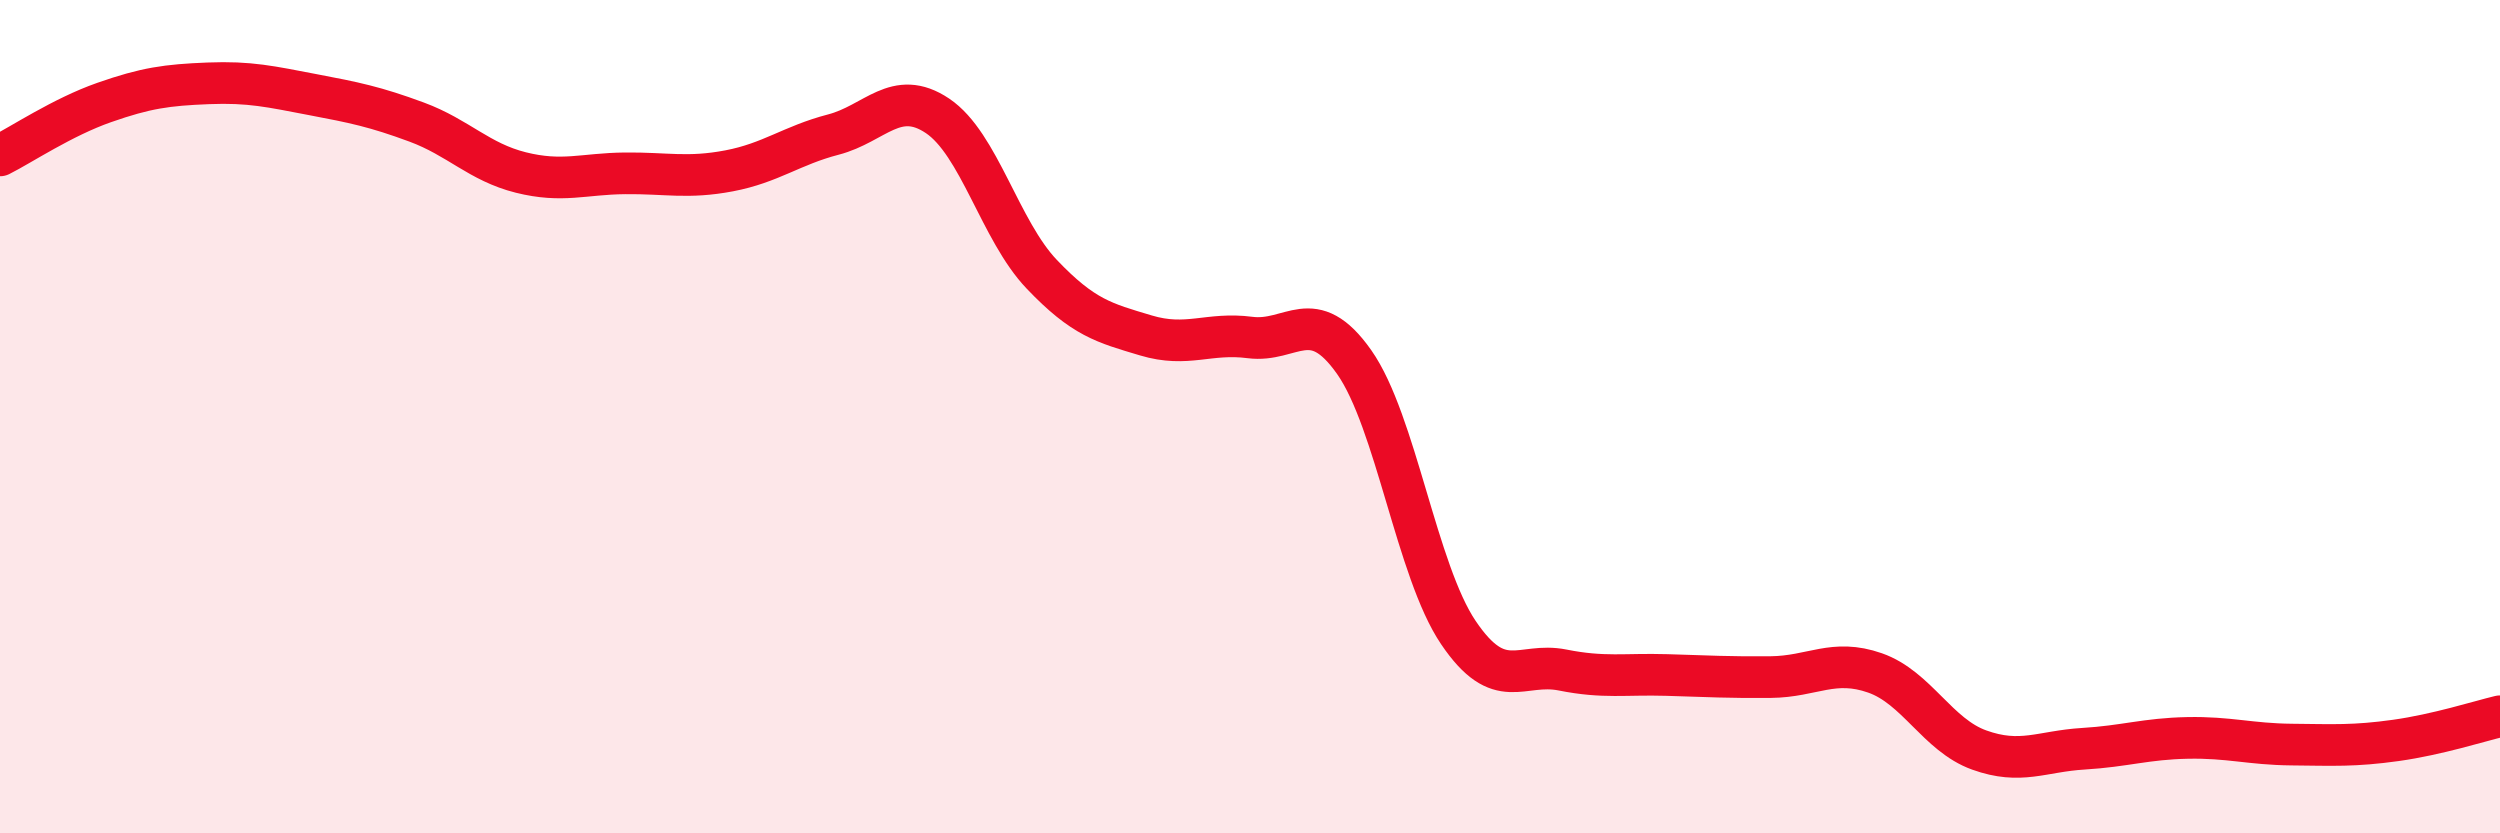
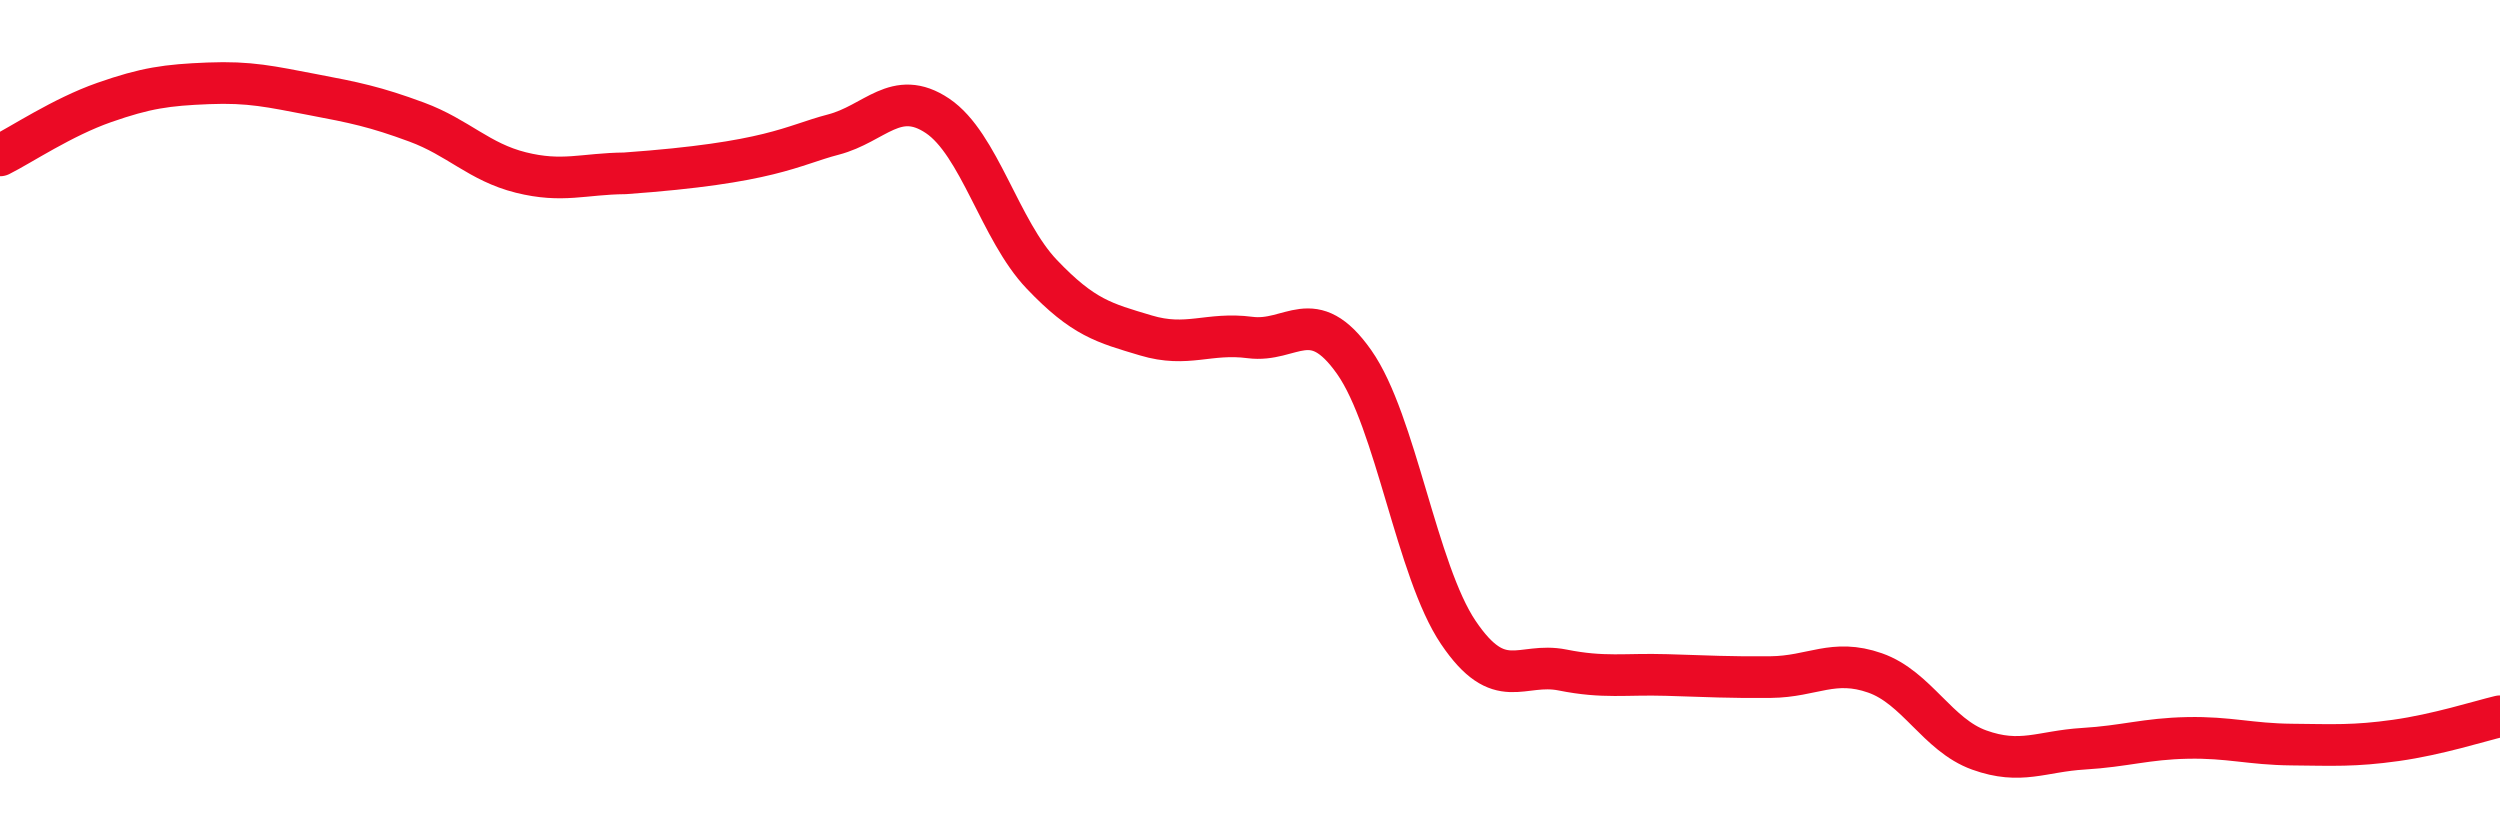
<svg xmlns="http://www.w3.org/2000/svg" width="60" height="20" viewBox="0 0 60 20">
-   <path d="M 0,3.73 C 0.5,3.48 1.5,2.81 2.5,2.46 C 3.5,2.11 4,2.04 5,2 C 6,1.96 6.5,2.08 7.5,2.27 C 8.5,2.46 9,2.56 10,2.93 C 11,3.3 11.5,3.89 12.5,4.14 C 13.5,4.39 14,4.17 15,4.16 C 16,4.15 16.5,4.29 17.5,4.1 C 18.5,3.91 19,3.49 20,3.23 C 21,2.97 21.5,2.11 22.5,2.78 C 23.5,3.45 24,5.53 25,6.58 C 26,7.63 26.5,7.75 27.5,8.05 C 28.5,8.35 29,7.97 30,8.1 C 31,8.23 31.5,7.27 32.5,8.69 C 33.5,10.11 34,13.7 35,15.18 C 36,16.66 36.5,15.88 37.5,16.08 C 38.5,16.28 39,16.17 40,16.2 C 41,16.23 41.5,16.26 42.5,16.25 C 43.5,16.24 44,15.8 45,16.15 C 46,16.5 46.5,17.64 47.5,18 C 48.5,18.36 49,18.03 50,17.97 C 51,17.91 51.5,17.73 52.5,17.71 C 53.5,17.69 54,17.86 55,17.87 C 56,17.88 56.5,17.91 57.5,17.77 C 58.5,17.63 59.5,17.31 60,17.19L60 20L0 20Z" fill="#EB0A25" opacity="0.1" stroke-linecap="round" stroke-linejoin="round" />
-   <path d="M 0,3.73 C 0.5,3.48 1.5,2.81 2.5,2.46 C 3.5,2.11 4,2.04 5,2 C 6,1.96 6.5,2.08 7.5,2.27 C 8.5,2.46 9,2.56 10,2.93 C 11,3.3 11.5,3.89 12.5,4.14 C 13.5,4.39 14,4.17 15,4.16 C 16,4.15 16.5,4.29 17.5,4.1 C 18.5,3.91 19,3.49 20,3.23 C 21,2.97 21.5,2.11 22.5,2.78 C 23.5,3.45 24,5.53 25,6.58 C 26,7.63 26.5,7.75 27.5,8.05 C 28.5,8.35 29,7.97 30,8.1 C 31,8.23 31.5,7.27 32.5,8.69 C 33.5,10.11 34,13.7 35,15.18 C 36,16.66 36.5,15.88 37.5,16.08 C 38.5,16.28 39,16.17 40,16.2 C 41,16.23 41.5,16.26 42.5,16.25 C 43.5,16.24 44,15.8 45,16.15 C 46,16.5 46.5,17.64 47.5,18 C 48.5,18.36 49,18.03 50,17.97 C 51,17.91 51.5,17.73 52.5,17.71 C 53.5,17.69 54,17.86 55,17.87 C 56,17.88 56.5,17.91 57.5,17.77 C 58.5,17.63 59.5,17.31 60,17.19" stroke="#EB0A25" stroke-width="1" fill="none" stroke-linecap="round" stroke-linejoin="round" />
+   <path d="M 0,3.73 C 0.5,3.48 1.5,2.81 2.5,2.46 C 3.5,2.11 4,2.04 5,2 C 6,1.96 6.5,2.08 7.5,2.27 C 8.5,2.46 9,2.56 10,2.93 C 11,3.3 11.5,3.89 12.5,4.14 C 13.5,4.39 14,4.17 15,4.16 C 18.5,3.91 19,3.49 20,3.23 C 21,2.97 21.5,2.11 22.5,2.78 C 23.5,3.45 24,5.53 25,6.58 C 26,7.63 26.5,7.75 27.5,8.05 C 28.5,8.35 29,7.97 30,8.1 C 31,8.23 31.5,7.27 32.5,8.69 C 33.5,10.11 34,13.7 35,15.18 C 36,16.66 36.5,15.88 37.5,16.08 C 38.5,16.28 39,16.17 40,16.2 C 41,16.23 41.5,16.26 42.5,16.25 C 43.5,16.24 44,15.8 45,16.15 C 46,16.5 46.5,17.64 47.5,18 C 48.5,18.36 49,18.03 50,17.97 C 51,17.91 51.5,17.73 52.5,17.71 C 53.5,17.69 54,17.86 55,17.87 C 56,17.88 56.5,17.91 57.5,17.77 C 58.5,17.63 59.5,17.31 60,17.19" stroke="#EB0A25" stroke-width="1" fill="none" stroke-linecap="round" stroke-linejoin="round" />
</svg>